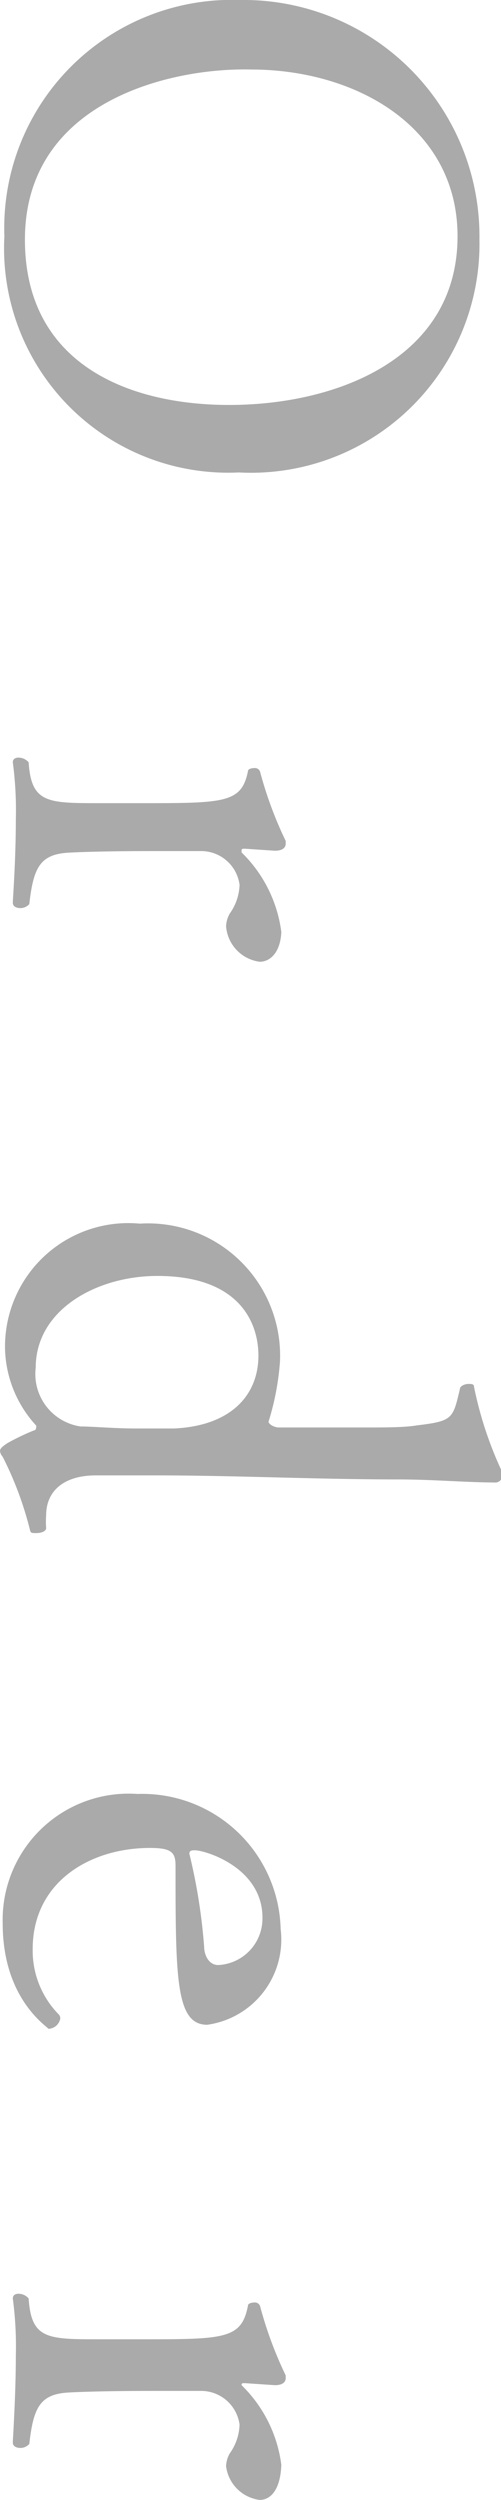
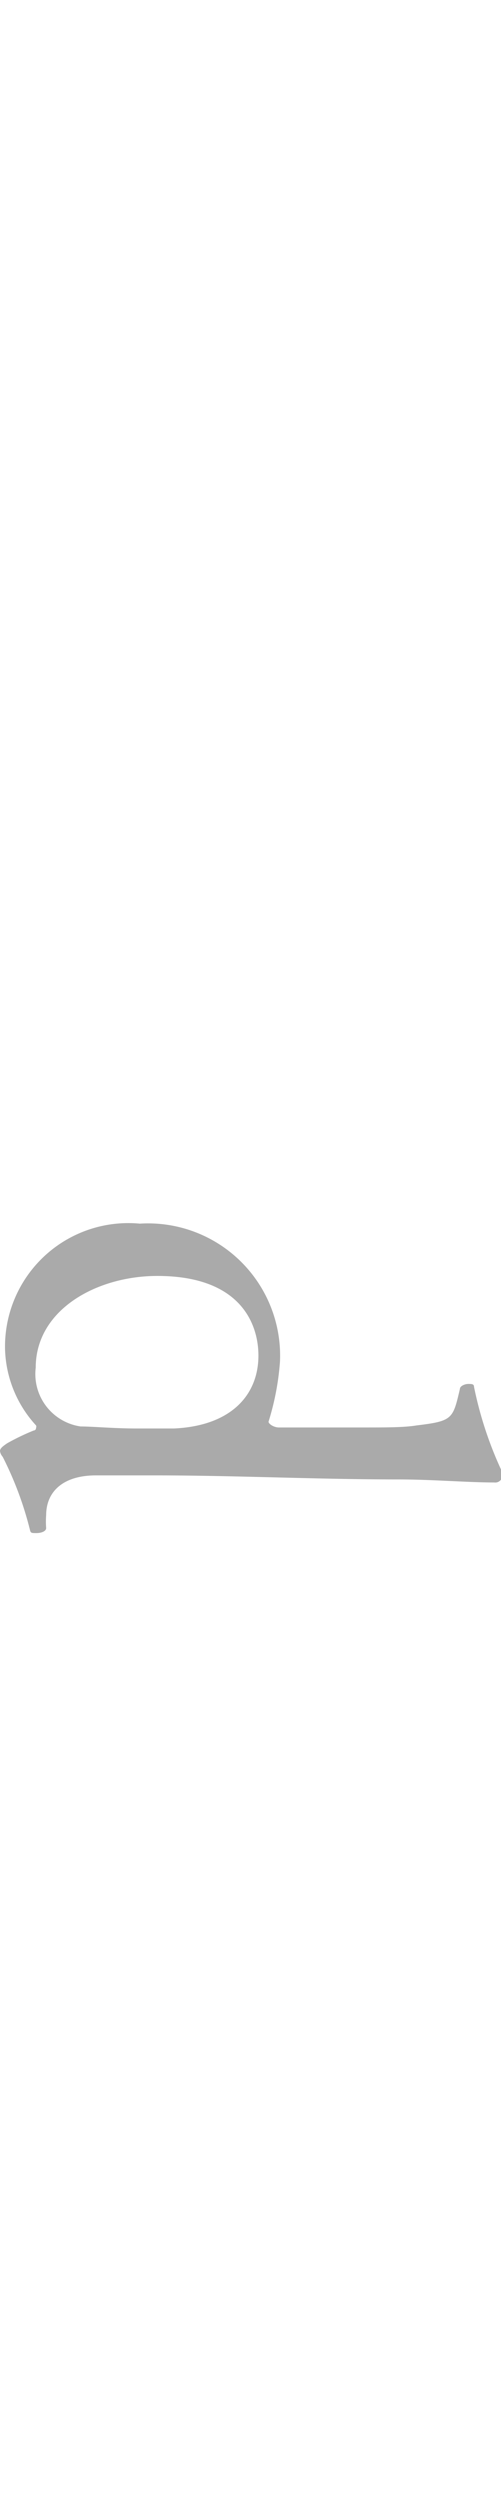
<svg xmlns="http://www.w3.org/2000/svg" viewBox="0 0 14.87 74.08">
  <defs>
    <style>.cls-1{fill:#aaa;}</style>
  </defs>
  <g id="レイヤー_2" data-name="レイヤー 2">
    <g id="レイヤー_1-2" data-name="レイヤー 1">
-       <path class="cls-1" d="M.13,7a6.76,6.76,0,0,1,7-7,7,7,0,0,1,7.1,7.09A6.78,6.78,0,0,1,7.09,14,6.65,6.65,0,0,1,.13,7ZM13.58,7c0-3.23-3-4.94-6.13-4.94C5.07,2,.74,3,.74,7.1.74,10.79,3.82,12,6.8,12,10,12,13.58,10.62,13.58,7Z" />
-       <path class="cls-1" d="M7.71,28.5a1.15,1.15,0,0,1-1-1.05.82.82,0,0,1,.11-.38,1.54,1.54,0,0,0,.29-.85,1.15,1.15,0,0,0-1.16-1H4.54c-1.82,0-2.55.05-2.55.05-.81.06-1,.46-1.12,1.52a.35.35,0,0,1-.26.12c-.14,0-.23-.06-.23-.16s.09-1.25.09-2.48a10.7,10.7,0,0,0-.09-1.68v0c0-.1.08-.14.17-.14a.4.4,0,0,1,.3.14c.08,1.21.56,1.21,2.11,1.21h.21c.27,0,.61,0,1,0,2.49,0,3,0,3.19-.95,0-.06.1-.09.19-.09a.16.16,0,0,1,.17.11,11.53,11.53,0,0,0,.76,2.05v.08c0,.13-.11.21-.32.21l-.89-.06h0c-.08,0-.1,0-.1.06s0,0,0,.05a4,4,0,0,1,1.18,2.36C8.32,28.25,8,28.5,7.71,28.5Z" />
      <path class="cls-1" d="M.08,43.17A.32.32,0,0,1,0,43c0-.08.08-.14.21-.23A6.78,6.78,0,0,1,1,42.39s.07,0,.07-.08a.08.08,0,0,0,0-.07A3.48,3.48,0,0,1,.15,40a3.66,3.66,0,0,1,4-3.74,3.92,3.92,0,0,1,4.16,4.09,7.85,7.85,0,0,1-.34,1.78v0c0,.06.15.17.31.17.53,0,1.59,0,2.56,0,.61,0,1.16,0,1.52-.06,1.08-.13,1.08-.19,1.29-1.08,0-.09.15-.15.25-.15s.17,0,.17.09a11.18,11.18,0,0,0,.84,2.53.25.25,0,0,1,0,.09.21.21,0,0,1-.24.21c-.8,0-1.84-.09-2.85-.09-2.41,0-4.83-.12-7.24-.12-.57,0-1.16,0-1.73,0-1,0-1.48.5-1.48,1.18a2.45,2.45,0,0,0,0,.38c0,.1-.15.15-.29.15s-.17,0-.19-.09A10.22,10.22,0,0,0,.08,43.17Zm7.59-3c0-.94-.53-2.36-3-2.36-1.8,0-3.61,1-3.61,2.72a1.57,1.57,0,0,0,1.33,1.74c.35,0,1,.06,1.64.06.43,0,.87,0,1.14,0C6.88,42.25,7.67,41.32,7.67,40.17Z" />
-       <path class="cls-1" d="M.08,57a3.74,3.74,0,0,1,4-3.84,4.11,4.11,0,0,1,4.25,4A2.55,2.55,0,0,1,6.15,60c-.93,0-.94-1.37-.94-4.71,0-.4-.12-.53-.76-.53-1.77,0-3.48,1-3.48,3a2.7,2.7,0,0,0,.76,1.92.18.18,0,0,1,.06.13.37.37,0,0,1-.35.31C1.33,60,.08,59.18.08,57Zm7.71-.17c0-1.5-1.71-2-2-2-.09,0-.17,0-.17.1v0a17,17,0,0,1,.44,2.77c0,.19.11.53.42.53A1.38,1.38,0,0,0,7.79,56.85Z" />
-       <path class="cls-1" d="M7.71,74.08a1.15,1.15,0,0,1-1-1,.82.82,0,0,1,.11-.38,1.54,1.54,0,0,0,.29-.85,1.15,1.15,0,0,0-1.16-1H4.54c-1.82,0-2.55.05-2.55.05-.81.06-1,.46-1.12,1.52a.35.35,0,0,1-.26.12c-.14,0-.23-.06-.23-.16S.47,71,.47,69.79a10.7,10.7,0,0,0-.09-1.68v0c0-.1.08-.14.17-.14a.4.4,0,0,1,.3.14c.08,1.21.56,1.21,2.11,1.21h.21c.27,0,.61,0,1,0,2.49,0,3,0,3.19-1,0-.06.1-.09.19-.09a.16.16,0,0,1,.17.11,11.53,11.53,0,0,0,.76,2.05v.08c0,.13-.11.21-.32.21l-.89-.06h0c-.08,0-.1,0-.1.06s0,0,0,0a4,4,0,0,1,1.18,2.36C8.32,73.83,8,74.08,7.71,74.08Z" />
    </g>
  </g>
</svg>